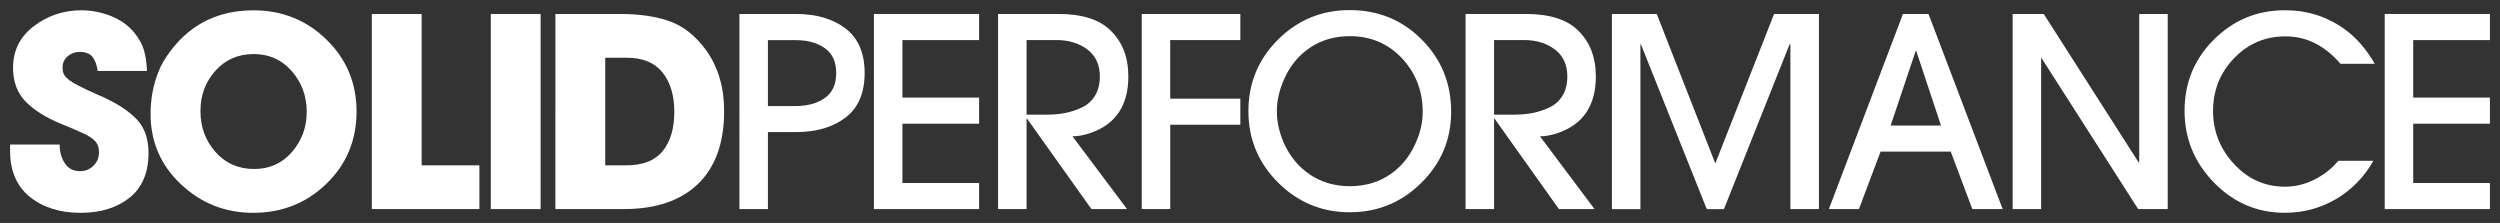
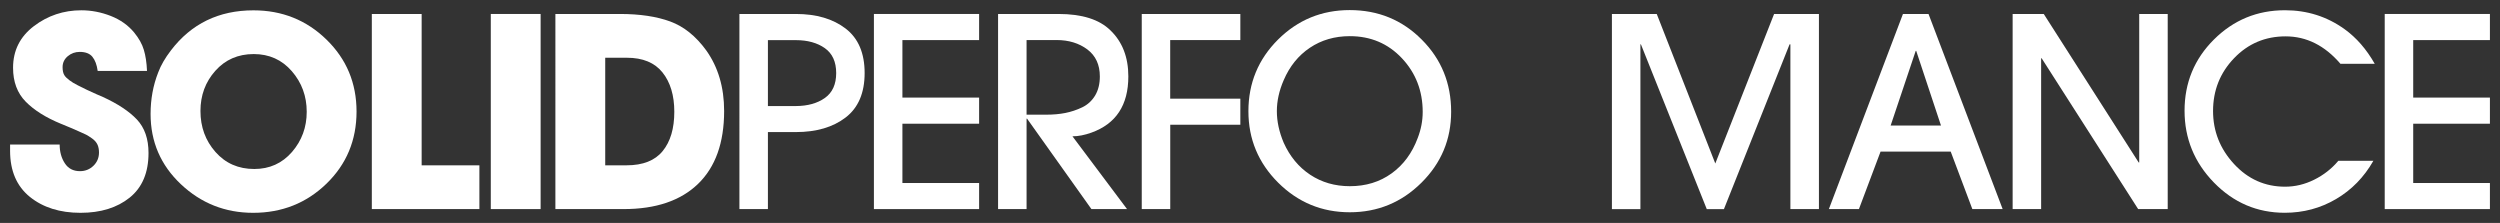
<svg xmlns="http://www.w3.org/2000/svg" version="1.1" id="Layer_1" x="0px" y="0px" viewBox="0 0 495.73 44.2" style="enable-background:new 0 0 495.73 44.2;" xml:space="preserve">
  <rect x="0" y="0" width="495.73" height="44.2" fill="#333333" stroke="none" />
  <style type="text/css">
	.st0{fill:#24272A;}
	.st1{fill:#008996;}
	.st2{fill:#FFFFFF;}
</style>
  <g>
    <path class="st2" d="M29.45,30.33c0,3.9-1.25,6.86-3.74,8.86c-2.49,2-5.74,3.01-9.75,3.01c-4.08,0-7.42-1.05-10.04-3.16   C3.31,36.92,2,33.88,2,29.91v-1.25h9.83c0,1.43,0.34,2.67,1.02,3.71c0.68,1.05,1.68,1.57,3.01,1.57c1.05,0,1.93-0.36,2.67-1.07   c0.73-0.71,1.1-1.59,1.1-2.64c0-0.59-0.1-1.12-0.31-1.57c-0.21-0.45-0.56-0.85-1.05-1.2c-0.49-0.35-0.89-0.6-1.2-0.76   c-0.31-0.16-0.84-0.39-1.57-0.71c-0.77-0.35-1.92-0.84-3.45-1.46c-2.96-1.22-5.28-2.67-6.95-4.37c-1.67-1.69-2.51-3.93-2.51-6.72   c0-3.42,1.38-6.17,4.13-8.26c2.75-2.09,5.89-3.14,9.41-3.14c1.99,0,3.93,0.38,5.83,1.12c1.9,0.75,3.44,1.84,4.63,3.27   c0.94,1.15,1.59,2.3,1.93,3.45c0.35,1.15,0.56,2.54,0.63,4.18h-9.78c-0.17-1.22-0.52-2.15-1.05-2.8c-0.52-0.64-1.36-0.97-2.51-0.97   c-0.91,0-1.7,0.29-2.38,0.86c-0.68,0.58-1.02,1.3-1.02,2.17c0,0.7,0.12,1.24,0.37,1.62c0.17,0.28,0.49,0.59,0.94,0.94   c0.45,0.35,1.03,0.7,1.73,1.05c0.7,0.35,1.3,0.65,1.8,0.89c0.5,0.24,1.13,0.53,1.88,0.86c0.75,0.33,1.18,0.51,1.28,0.55   c2.96,1.36,5.21,2.85,6.74,4.47C28.68,25.33,29.45,27.54,29.45,30.33z" />
    <path class="st2" d="M70.7,22.12c0,5.68-1.99,10.45-5.96,14.3c-3.97,3.85-8.82,5.78-14.54,5.78c-5.54,0-10.32-1.89-14.33-5.67   c-4.01-3.78-6.01-8.43-6.01-13.93c0-2.93,0.5-5.68,1.52-8.26c0.52-1.39,1.36-2.84,2.51-4.34c4.04-5.3,9.5-7.95,16.37-7.95   c5.68,0,10.51,1.93,14.48,5.8S70.7,16.47,70.7,22.12z M60.82,22.17c0-3.1-0.99-5.79-2.95-8.05c-1.97-2.27-4.49-3.4-7.56-3.4   c-3.1,0-5.64,1.11-7.61,3.32c-1.97,2.21-2.95,4.87-2.95,7.97c0,3.17,0.99,5.88,2.98,8.13c1.99,2.25,4.55,3.37,7.69,3.37   c3.03,0,5.52-1.12,7.48-3.37C59.84,27.89,60.82,25.24,60.82,22.17z" />
    <path class="st2" d="M95.07,41.46H73.73V2.77h9.88v30.01h11.45V41.46z" />
    <path class="st2" d="M107.2,41.46h-9.88V2.77h9.88V41.46z" />
    <path class="st2" d="M143.59,22.01c0,6.31-1.73,11.13-5.18,14.46c-3.45,3.33-8.37,4.99-14.74,4.99h-13.54V2.77h12.81   c3.94,0,7.26,0.5,9.96,1.49c2.7,0.99,5.08,2.9,7.14,5.73C142.4,13.3,143.59,17.31,143.59,22.01z M133.71,22.17   c0-3.24-0.78-5.84-2.33-7.79c-1.55-1.95-3.91-2.93-7.08-2.93h-4.29v21.33h4.23c3.24,0,5.63-0.94,7.16-2.82   C132.94,28.08,133.71,25.48,133.71,22.17z" />
    <path class="st2" d="M167.69,5.67c2.51,1.93,3.76,4.87,3.76,8.81c0,3.94-1.25,6.88-3.76,8.81s-5.8,2.9-9.88,2.9h-5.54v15.27h-5.65   V2.77h11.19C161.89,2.77,165.18,3.74,167.69,5.67z M163.56,19.43c1.5-1.06,2.25-2.71,2.25-4.94c0-2.23-0.75-3.88-2.25-4.94   c-1.5-1.06-3.42-1.59-5.75-1.59h-5.54v13.07h5.54C160.14,21.02,162.06,20.49,163.56,19.43z" />
    <path class="st2" d="M194.15,41.46h-20.86V2.77h20.86v5.18h-15.21v11.4h15.21v5.18h-15.21v11.76h15.21V41.46z" />
    <path class="st2" d="M223.74,15.16c0,5.68-2.44,9.39-7.32,11.14c-1.36,0.49-2.61,0.73-3.76,0.73l10.82,14.43h-7.06l-12.76-17.93   h-0.1v17.93h-5.65V2.77h11.97c4.67,0,8.1,1.08,10.3,3.24C222.55,8.28,223.74,11.33,223.74,15.16z M218.09,15.16   c0-2.33-0.83-4.12-2.48-5.36c-1.66-1.24-3.69-1.86-6.09-1.86h-5.96v14.8h3.87c1.39,0,2.67-0.11,3.82-0.34   c1.15-0.23,2.27-0.6,3.35-1.12c1.08-0.52,1.93-1.31,2.56-2.35C217.78,17.88,218.09,16.63,218.09,15.16z" />
    <path class="st2" d="M245.96,24.73h-13.91v16.73h-5.65V2.77h19.55v5.18h-13.91v11.61h13.91V24.73z" />
-     <path class="st2" d="M316.44,15.16c0,5.68-2.44,9.39-7.32,11.14c-1.36,0.49-2.61,0.73-3.76,0.73l10.82,14.43h-7.06l-12.76-17.93   h-0.1v17.93h-5.65V2.77h11.97c4.67,0,8.1,1.08,10.3,3.24C315.25,8.28,316.44,11.33,316.44,15.16z M310.79,15.16   c0-2.33-0.83-4.12-2.48-5.36c-1.66-1.24-3.69-1.86-6.09-1.86h-5.96v14.8h3.87c1.39,0,2.67-0.11,3.82-0.34   c1.15-0.23,2.26-0.6,3.35-1.12c1.08-0.52,1.93-1.31,2.56-2.35C310.48,17.88,310.79,16.63,310.79,15.16z" />
    <path class="st2" d="M360.67,41.46h-5.65V8.79h-0.16l-13.02,32.68h-3.4L325.38,8.79h-0.1v32.68h-5.65V2.77h8.89l11.61,29.65   l11.66-29.65h8.89V41.46z" />
    <path class="st2" d="M397.11,41.46h-6.01l-4.29-11.4h-13.91l-4.29,11.4h-5.96l14.69-38.69h5.07L397.11,41.46z M384.88,24.89   l-4.91-14.8h-0.1l-4.97,14.8H384.88z" />
    <path class="st2" d="M429.84,41.46h-5.86l-19.14-29.91h-0.1v29.91h-5.65V2.77h6.17l18.82,29.44h0.11V2.77h5.65V41.46z" />
    <path class="st2" d="M470.89,12.65h-6.8c-3.1-3.62-6.73-5.44-10.88-5.44c-4.04,0-7.45,1.45-10.22,4.34   c-2.77,2.89-4.16,6.38-4.16,10.46c0,4.01,1.39,7.51,4.16,10.51c2.77,3,6.14,4.5,10.12,4.5c1.99,0,3.91-0.46,5.78-1.39   c1.86-0.92,3.46-2.17,4.78-3.74h6.95c-1.85,3.24-4.31,5.77-7.4,7.58c-3.08,1.81-6.47,2.72-10.17,2.72c-5.47,0-10.15-2-14.04-5.99   c-3.89-3.99-5.83-8.74-5.83-14.25c0-5.54,1.94-10.25,5.83-14.12s8.58-5.8,14.09-5.8c4.39,0,8.33,1.25,11.82,3.76   C467.26,7.48,469.25,9.76,470.89,12.65z" />
    <path class="st2" d="M493.73,41.46h-20.86V2.77h20.86v5.18h-15.21v11.4h15.21v5.18h-15.21v11.76h15.21V41.46z" />
    <path class="st2" d="M287.75,22.15c0,5.5-1.97,10.2-5.9,14.09c-3.93,3.9-8.67,5.85-14.2,5.85s-10.27-1.96-14.2-5.87   c-3.93-3.92-5.9-8.64-5.9-14.17c0-5.57,1.96-10.3,5.87-14.2c3.92-3.9,8.66-5.85,14.22-5.85c5.64,0,10.4,1.95,14.28,5.85   C285.81,11.74,287.75,16.51,287.75,22.15z M282.11,22.2c0-4.18-1.38-7.73-4.12-10.65c-2.75-2.92-6.19-4.38-10.34-4.38   c-2.99,0-5.63,0.77-7.91,2.3c-2.28,1.53-4.01,3.67-5.19,6.42c-0.91,2.09-1.36,4.14-1.36,6.16c0,2.02,0.45,4.11,1.36,6.26   c1.22,2.71,2.97,4.83,5.25,6.34c2.28,1.51,4.9,2.27,7.86,2.27c3.17,0,5.92-0.84,8.27-2.53s4.08-4.03,5.19-7.02   C281.78,25.66,282.11,23.94,282.11,22.2z" />
  </g>
</svg>